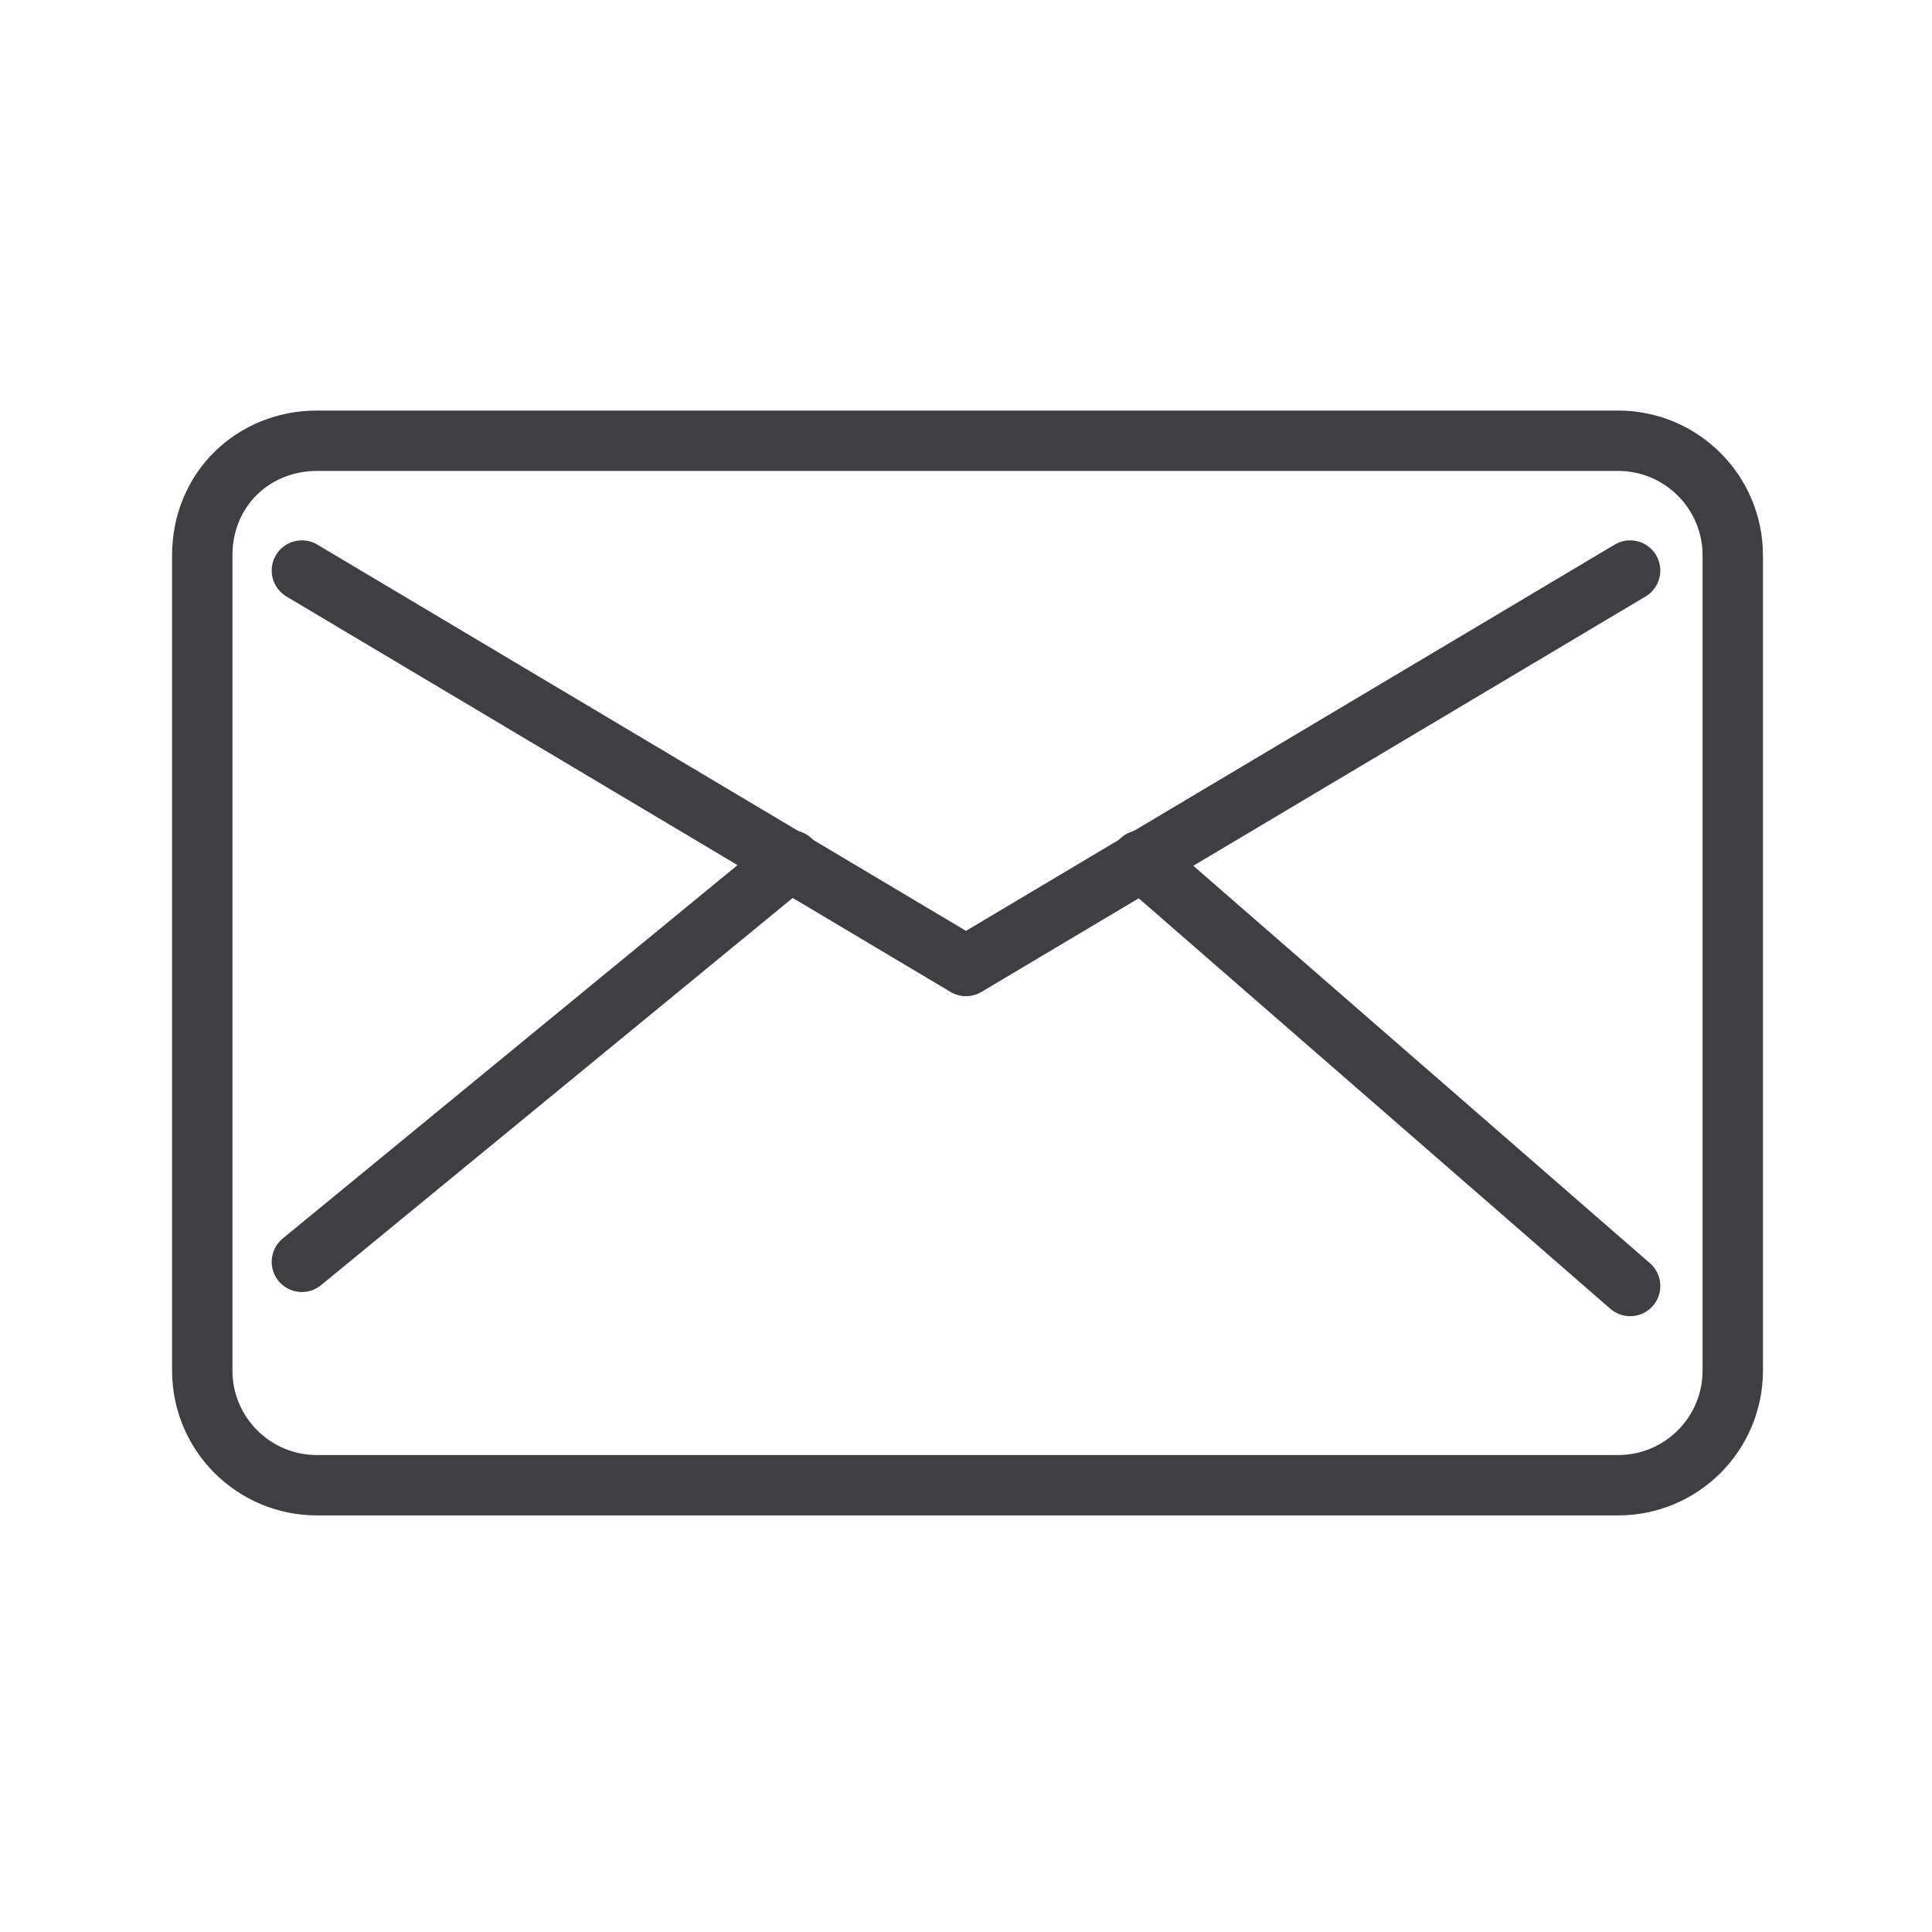
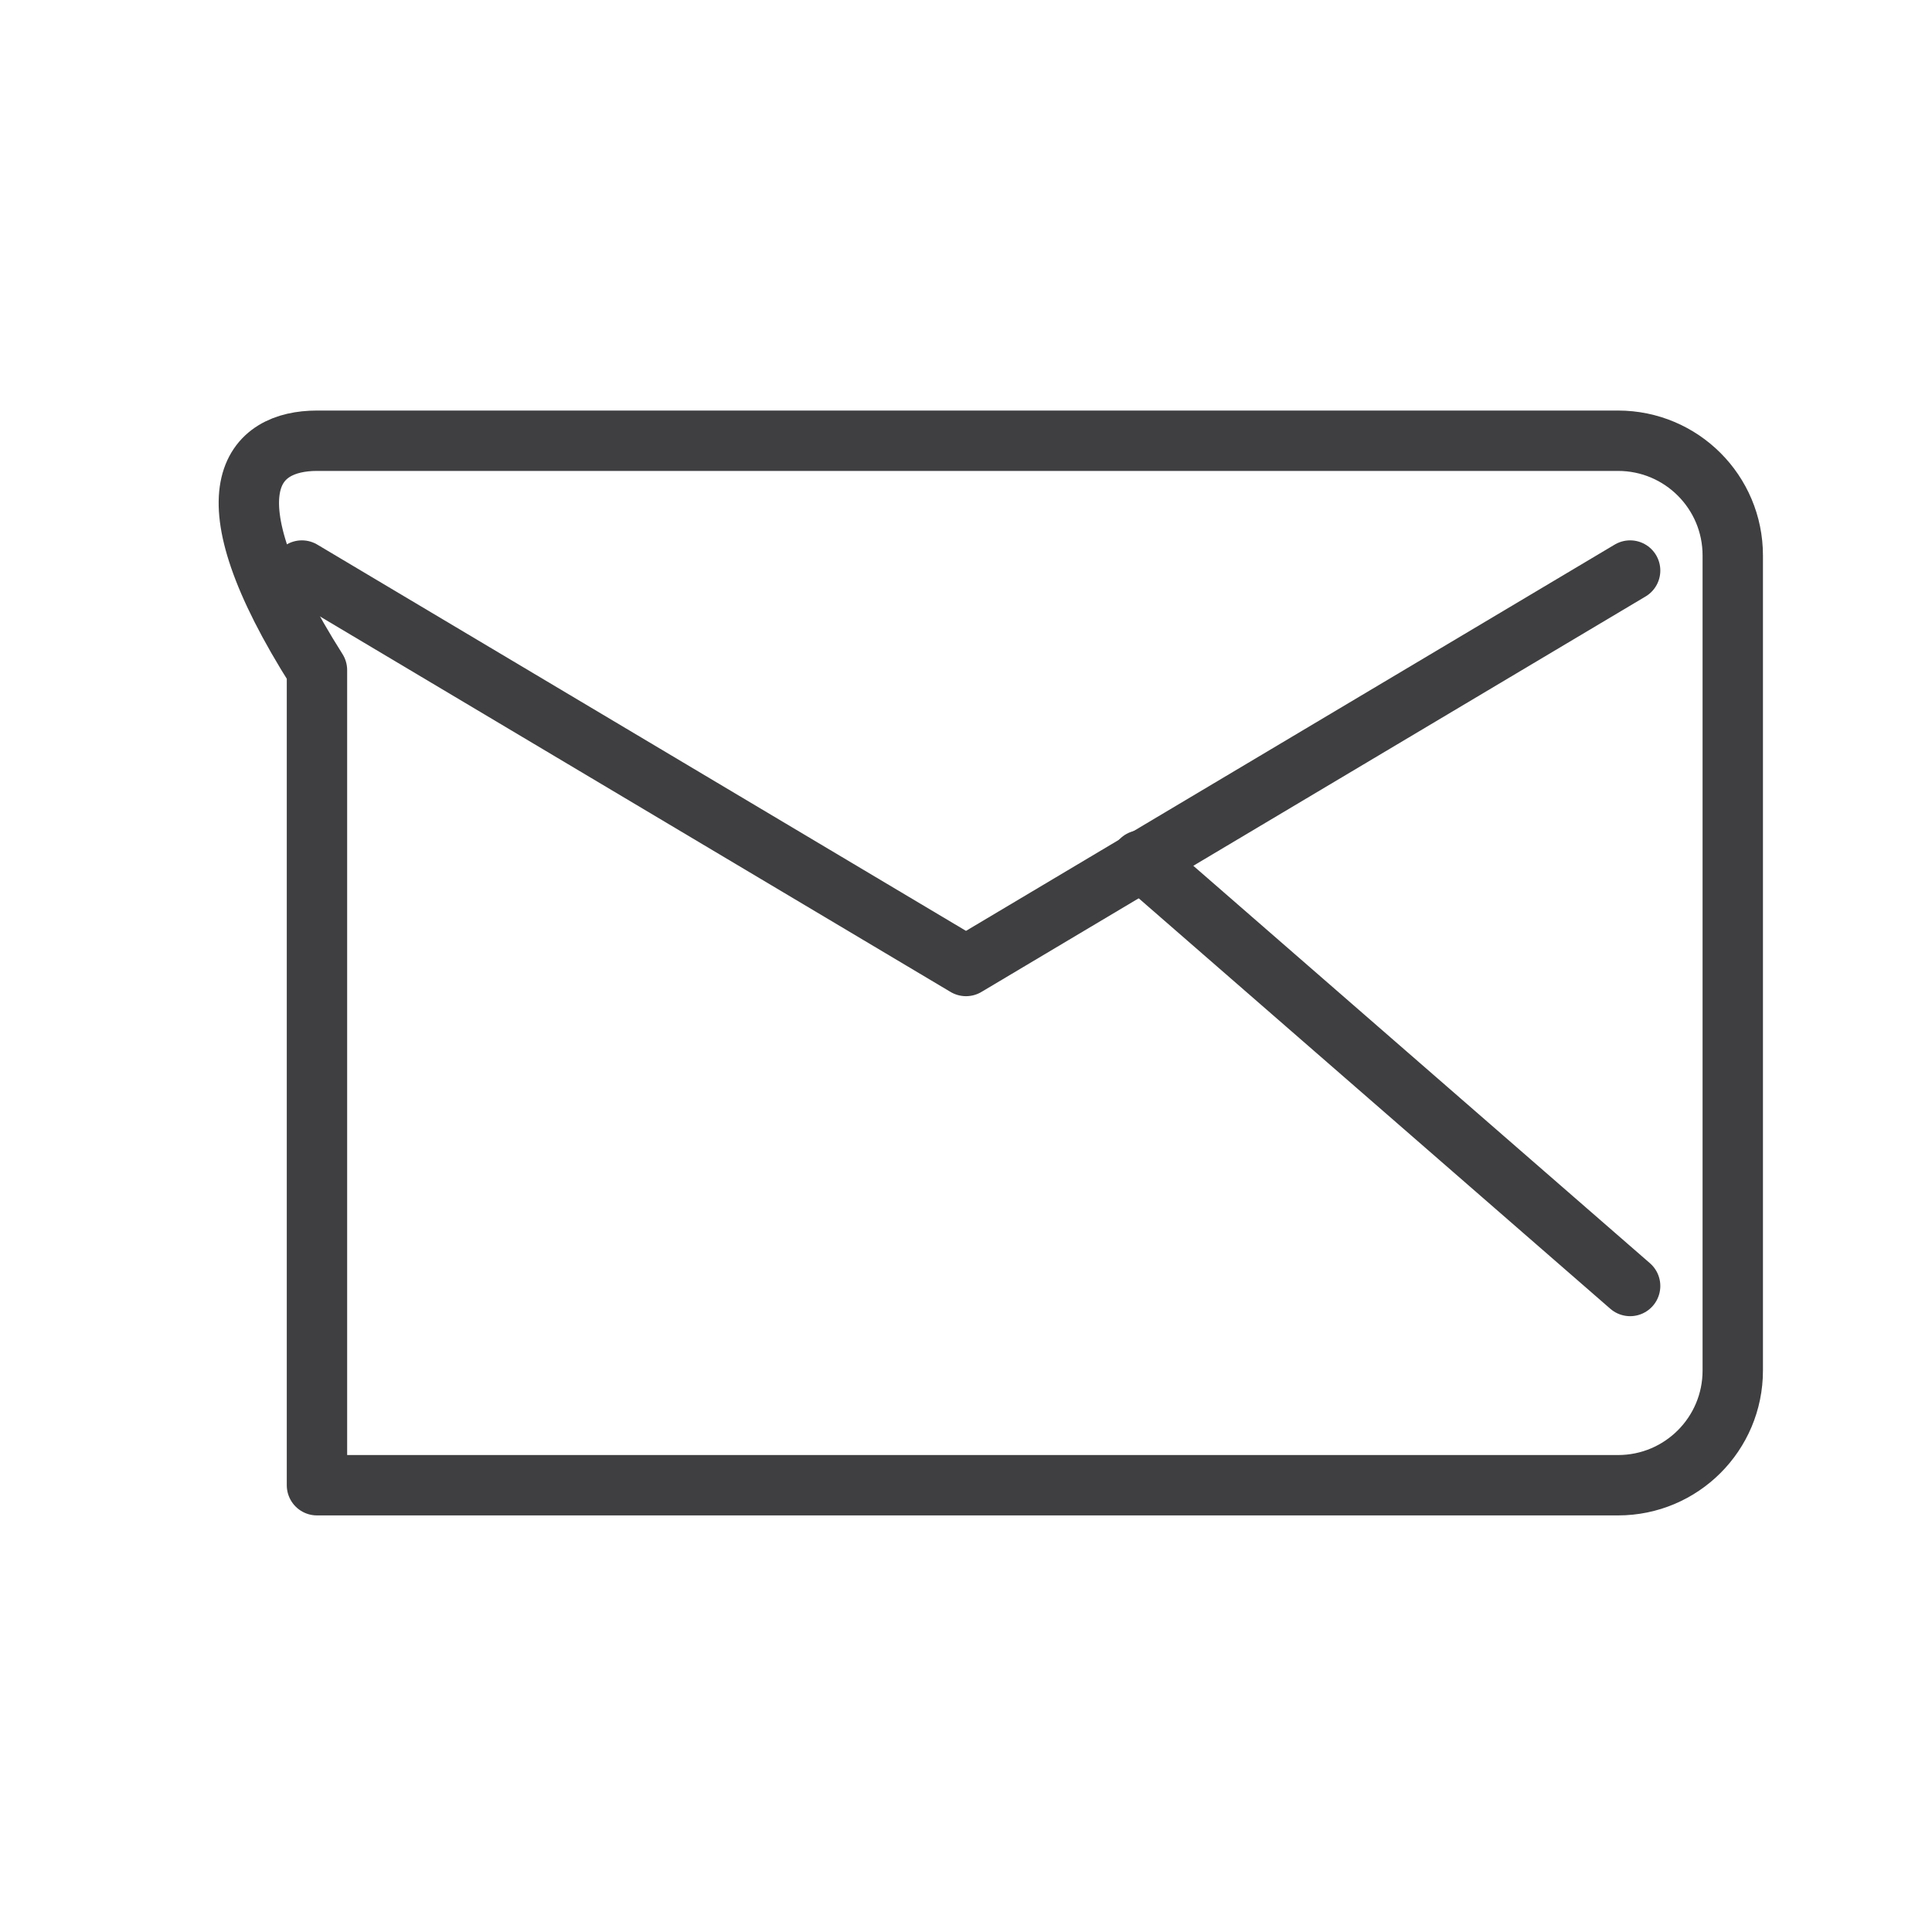
<svg xmlns="http://www.w3.org/2000/svg" version="1.1" id="Camada_1" x="0px" y="0px" viewBox="0 0 64 64" style="enable-background:new 0 0 64 64;" xml:space="preserve">
  <style type="text/css">
	.st0{fill:none;stroke:#3F3F41;stroke-width:2;stroke-linejoin:round;}
	.st1{fill:none;stroke:#3F3F41;stroke-width:2;stroke-linecap:round;stroke-linejoin:round;}
</style>
  <title />
  <g id="Layer_2">
-     <path class="st0" d="M10.5,14.6h43.1c2.1,0,3.8,1.7,3.8,3.8v27c0,2.1-1.7,3.8-3.8,3.8H10.5c-2.1,0-3.8-1.7-3.8-3.8v-27   C6.7,16.2,8.4,14.6,10.5,14.6z" />
+     <path class="st0" d="M10.5,14.6h43.1c2.1,0,3.8,1.7,3.8,3.8v27c0,2.1-1.7,3.8-3.8,3.8H10.5v-27   C6.7,16.2,8.4,14.6,10.5,14.6z" />
    <polyline class="st1" points="10,18.9 32,32 54,18.9  " />
-     <line class="st1" x1="26.2" y1="28.5" x2="10" y2="41.8" />
    <line class="st1" x1="37.8" y1="28.5" x2="54" y2="42.6" />
  </g>
</svg>